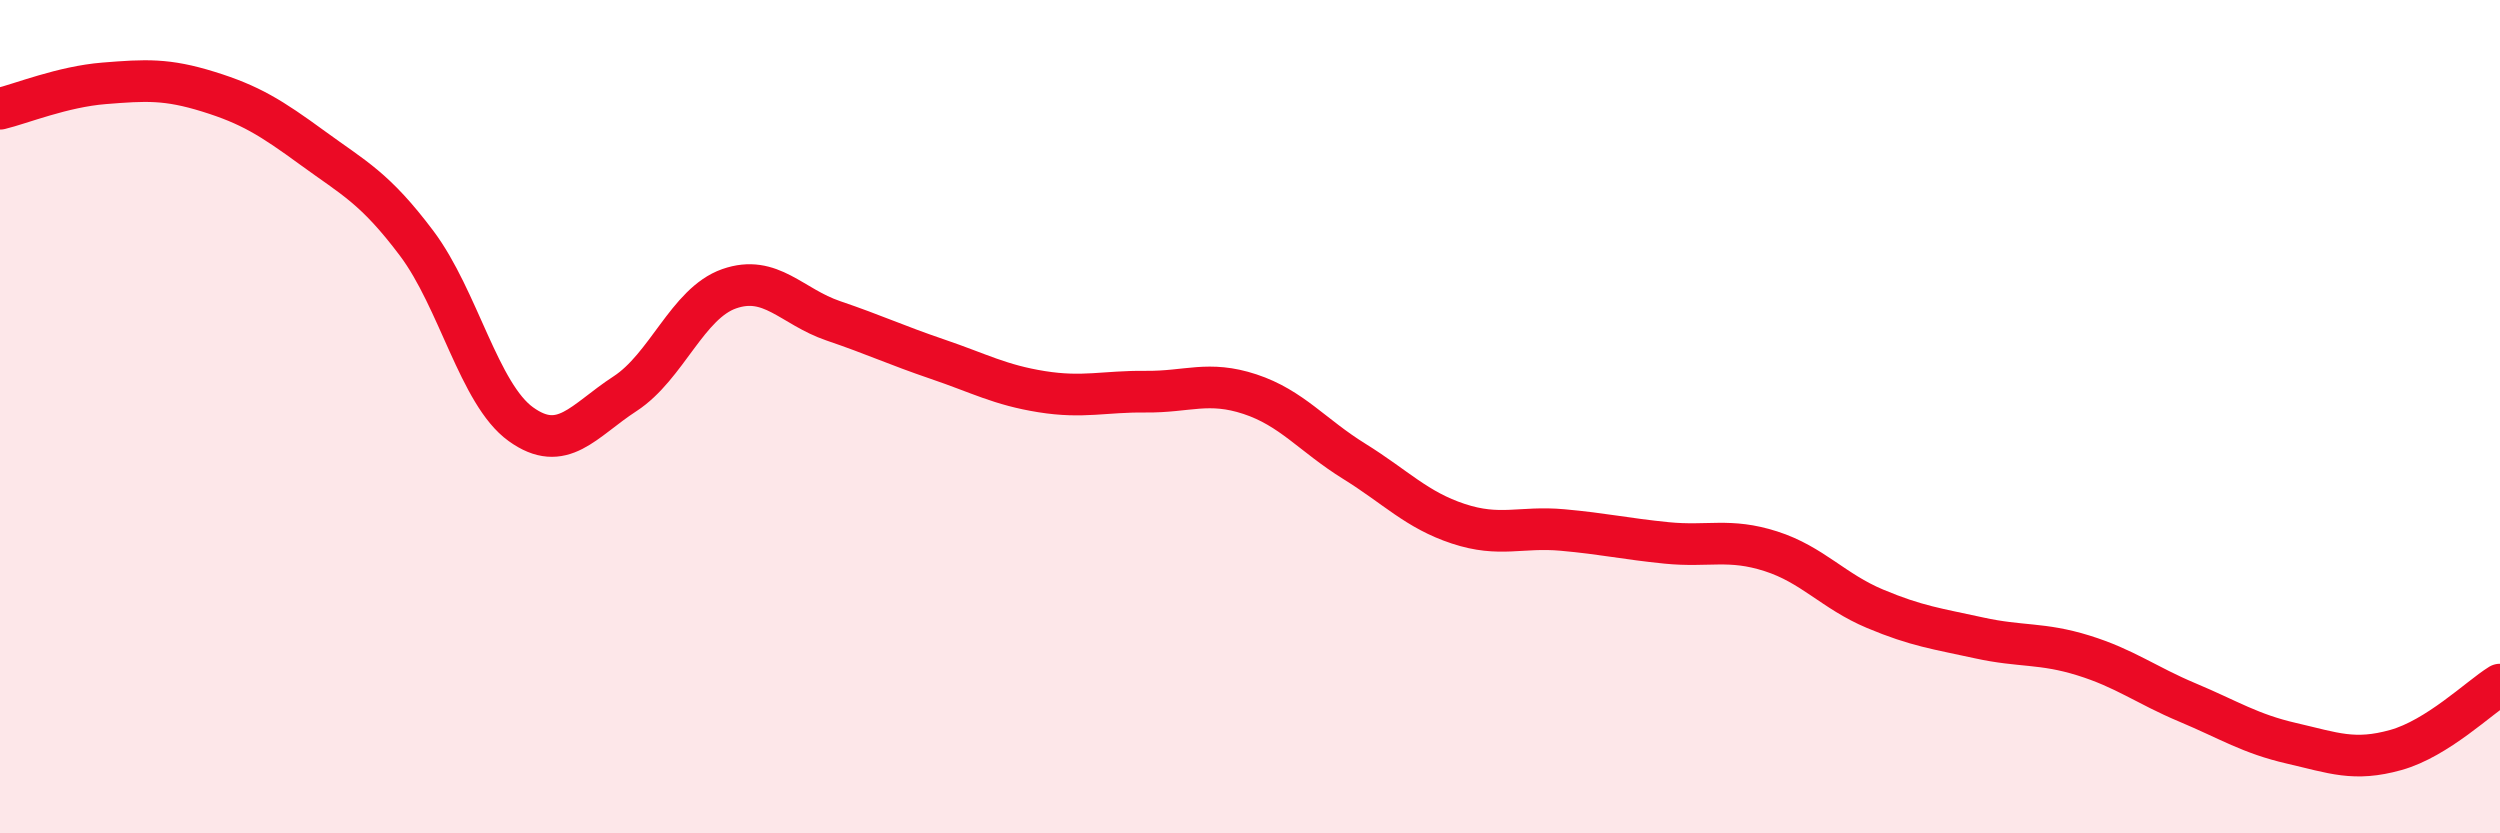
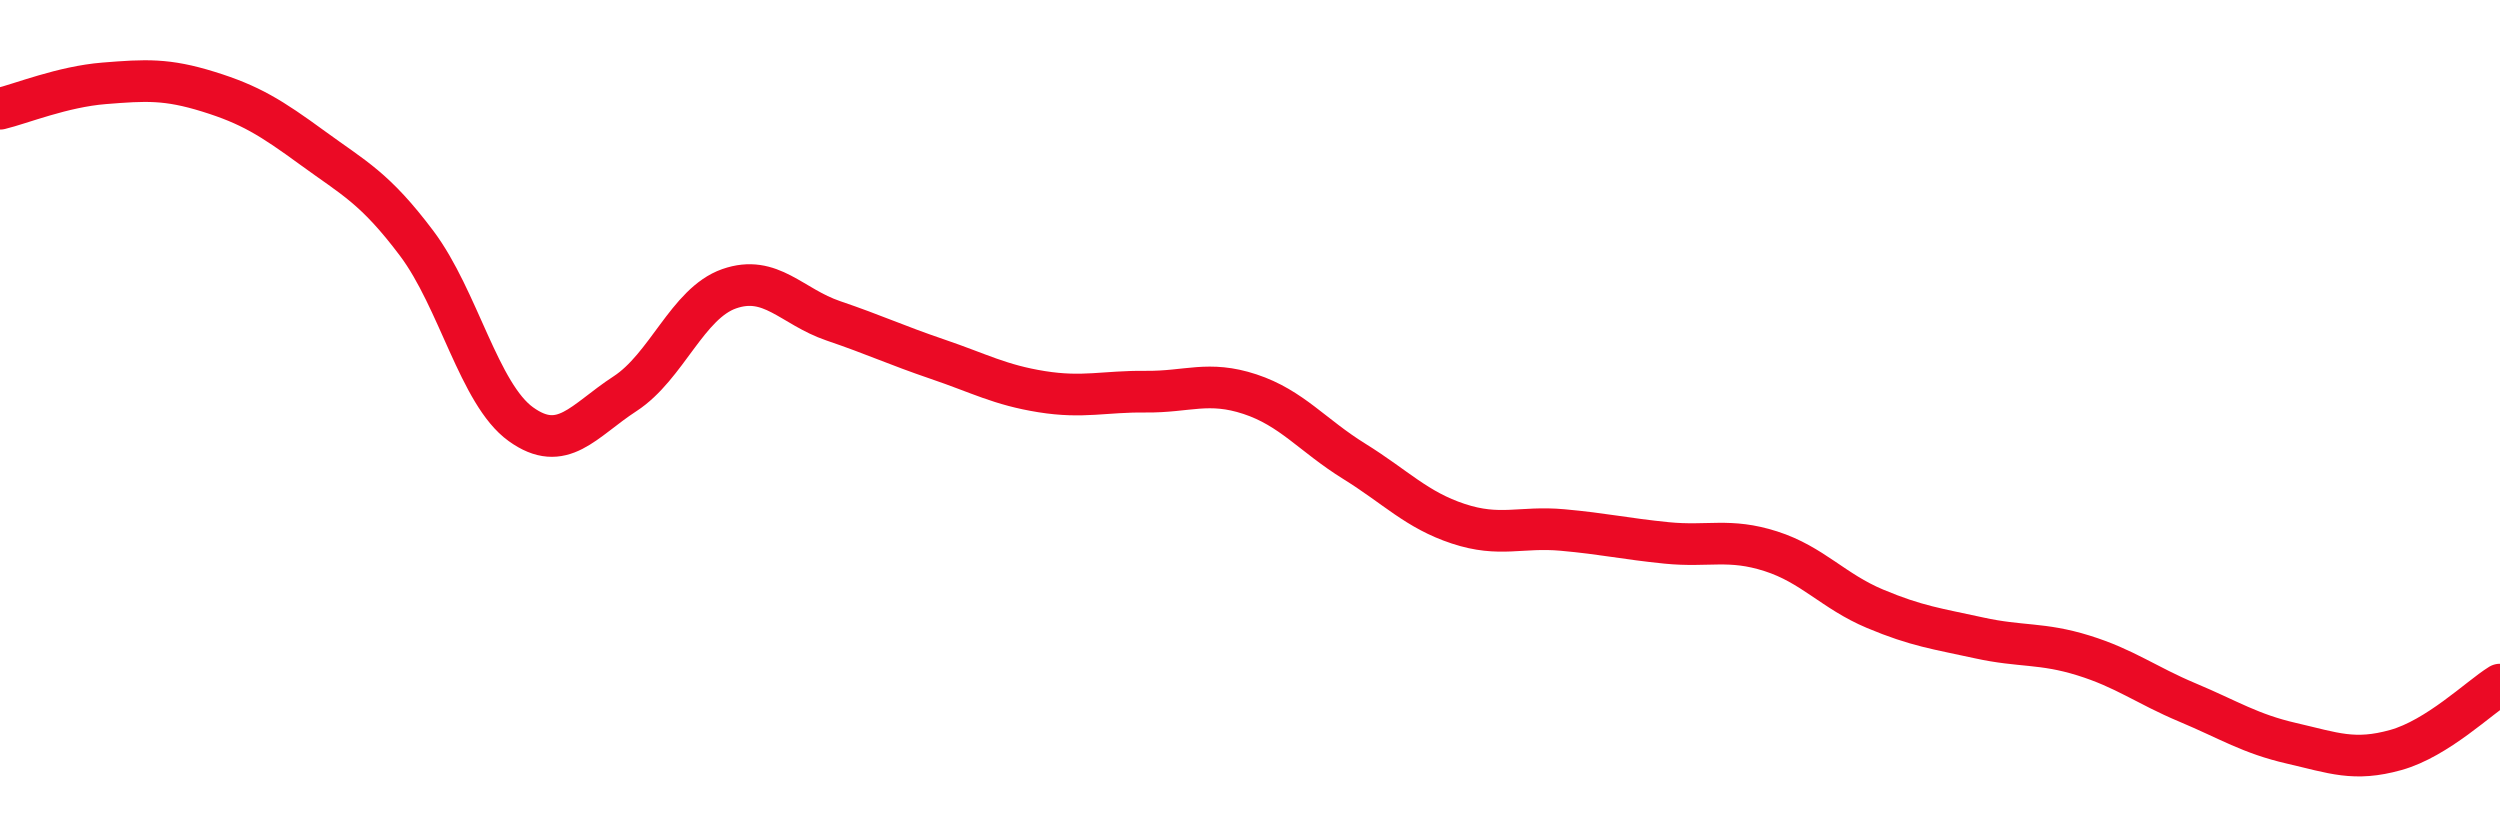
<svg xmlns="http://www.w3.org/2000/svg" width="60" height="20" viewBox="0 0 60 20">
-   <path d="M 0,2.61 C 0.5,2.49 1.5,2.08 2.5,2 C 3.5,1.92 4,1.89 5,2.2 C 6,2.51 6.5,2.82 7.5,3.55 C 8.5,4.28 9,4.51 10,5.84 C 11,7.17 11.5,9.46 12.5,10.18 C 13.5,10.9 14,10.1 15,9.45 C 16,8.8 16.5,7.28 17.5,6.93 C 18.5,6.58 19,7.36 20,7.7 C 21,8.04 21.5,8.28 22.5,8.62 C 23.5,8.96 24,9.24 25,9.4 C 26,9.56 26.5,9.39 27.5,9.4 C 28.5,9.41 29,9.13 30,9.46 C 31,9.79 31.5,10.45 32.5,11.07 C 33.5,11.69 34,12.24 35,12.57 C 36,12.9 36.5,12.63 37.5,12.72 C 38.5,12.81 39,12.93 40,13.03 C 41,13.13 41.5,12.91 42.5,13.23 C 43.5,13.55 44,14.19 45,14.61 C 46,15.03 46.5,15.09 47.5,15.31 C 48.5,15.53 49,15.42 50,15.73 C 51,16.04 51.5,16.44 52.5,16.86 C 53.5,17.28 54,17.61 55,17.84 C 56,18.07 56.5,18.28 57.5,18 C 58.5,17.72 59.5,16.74 60,16.43L60 20L0 20Z" fill="#EB0A25" opacity="0.1" stroke-linecap="round" stroke-linejoin="round" />
  <path d="M 0,2.61 C 0.5,2.49 1.5,2.08 2.5,2 C 3.5,1.92 4,1.89 5,2.2 C 6,2.51 6.5,2.82 7.5,3.55 C 8.5,4.28 9,4.51 10,5.84 C 11,7.17 11.5,9.46 12.5,10.18 C 13.5,10.9 14,10.1 15,9.45 C 16,8.8 16.5,7.28 17.5,6.93 C 18.5,6.58 19,7.36 20,7.7 C 21,8.04 21.5,8.28 22.5,8.62 C 23.5,8.96 24,9.24 25,9.4 C 26,9.56 26.5,9.39 27.5,9.4 C 28.5,9.41 29,9.13 30,9.46 C 31,9.79 31.5,10.45 32.5,11.07 C 33.5,11.69 34,12.24 35,12.57 C 36,12.9 36.5,12.63 37.5,12.72 C 38.5,12.81 39,12.93 40,13.03 C 41,13.13 41.5,12.91 42.5,13.23 C 43.5,13.55 44,14.19 45,14.61 C 46,15.03 46.5,15.09 47.5,15.31 C 48.5,15.53 49,15.42 50,15.73 C 51,16.04 51.5,16.44 52.5,16.86 C 53.5,17.28 54,17.61 55,17.84 C 56,18.07 56.5,18.28 57.5,18 C 58.5,17.72 59.5,16.74 60,16.43" stroke="#EB0A25" stroke-width="1" fill="none" stroke-linecap="round" stroke-linejoin="round" />
</svg>